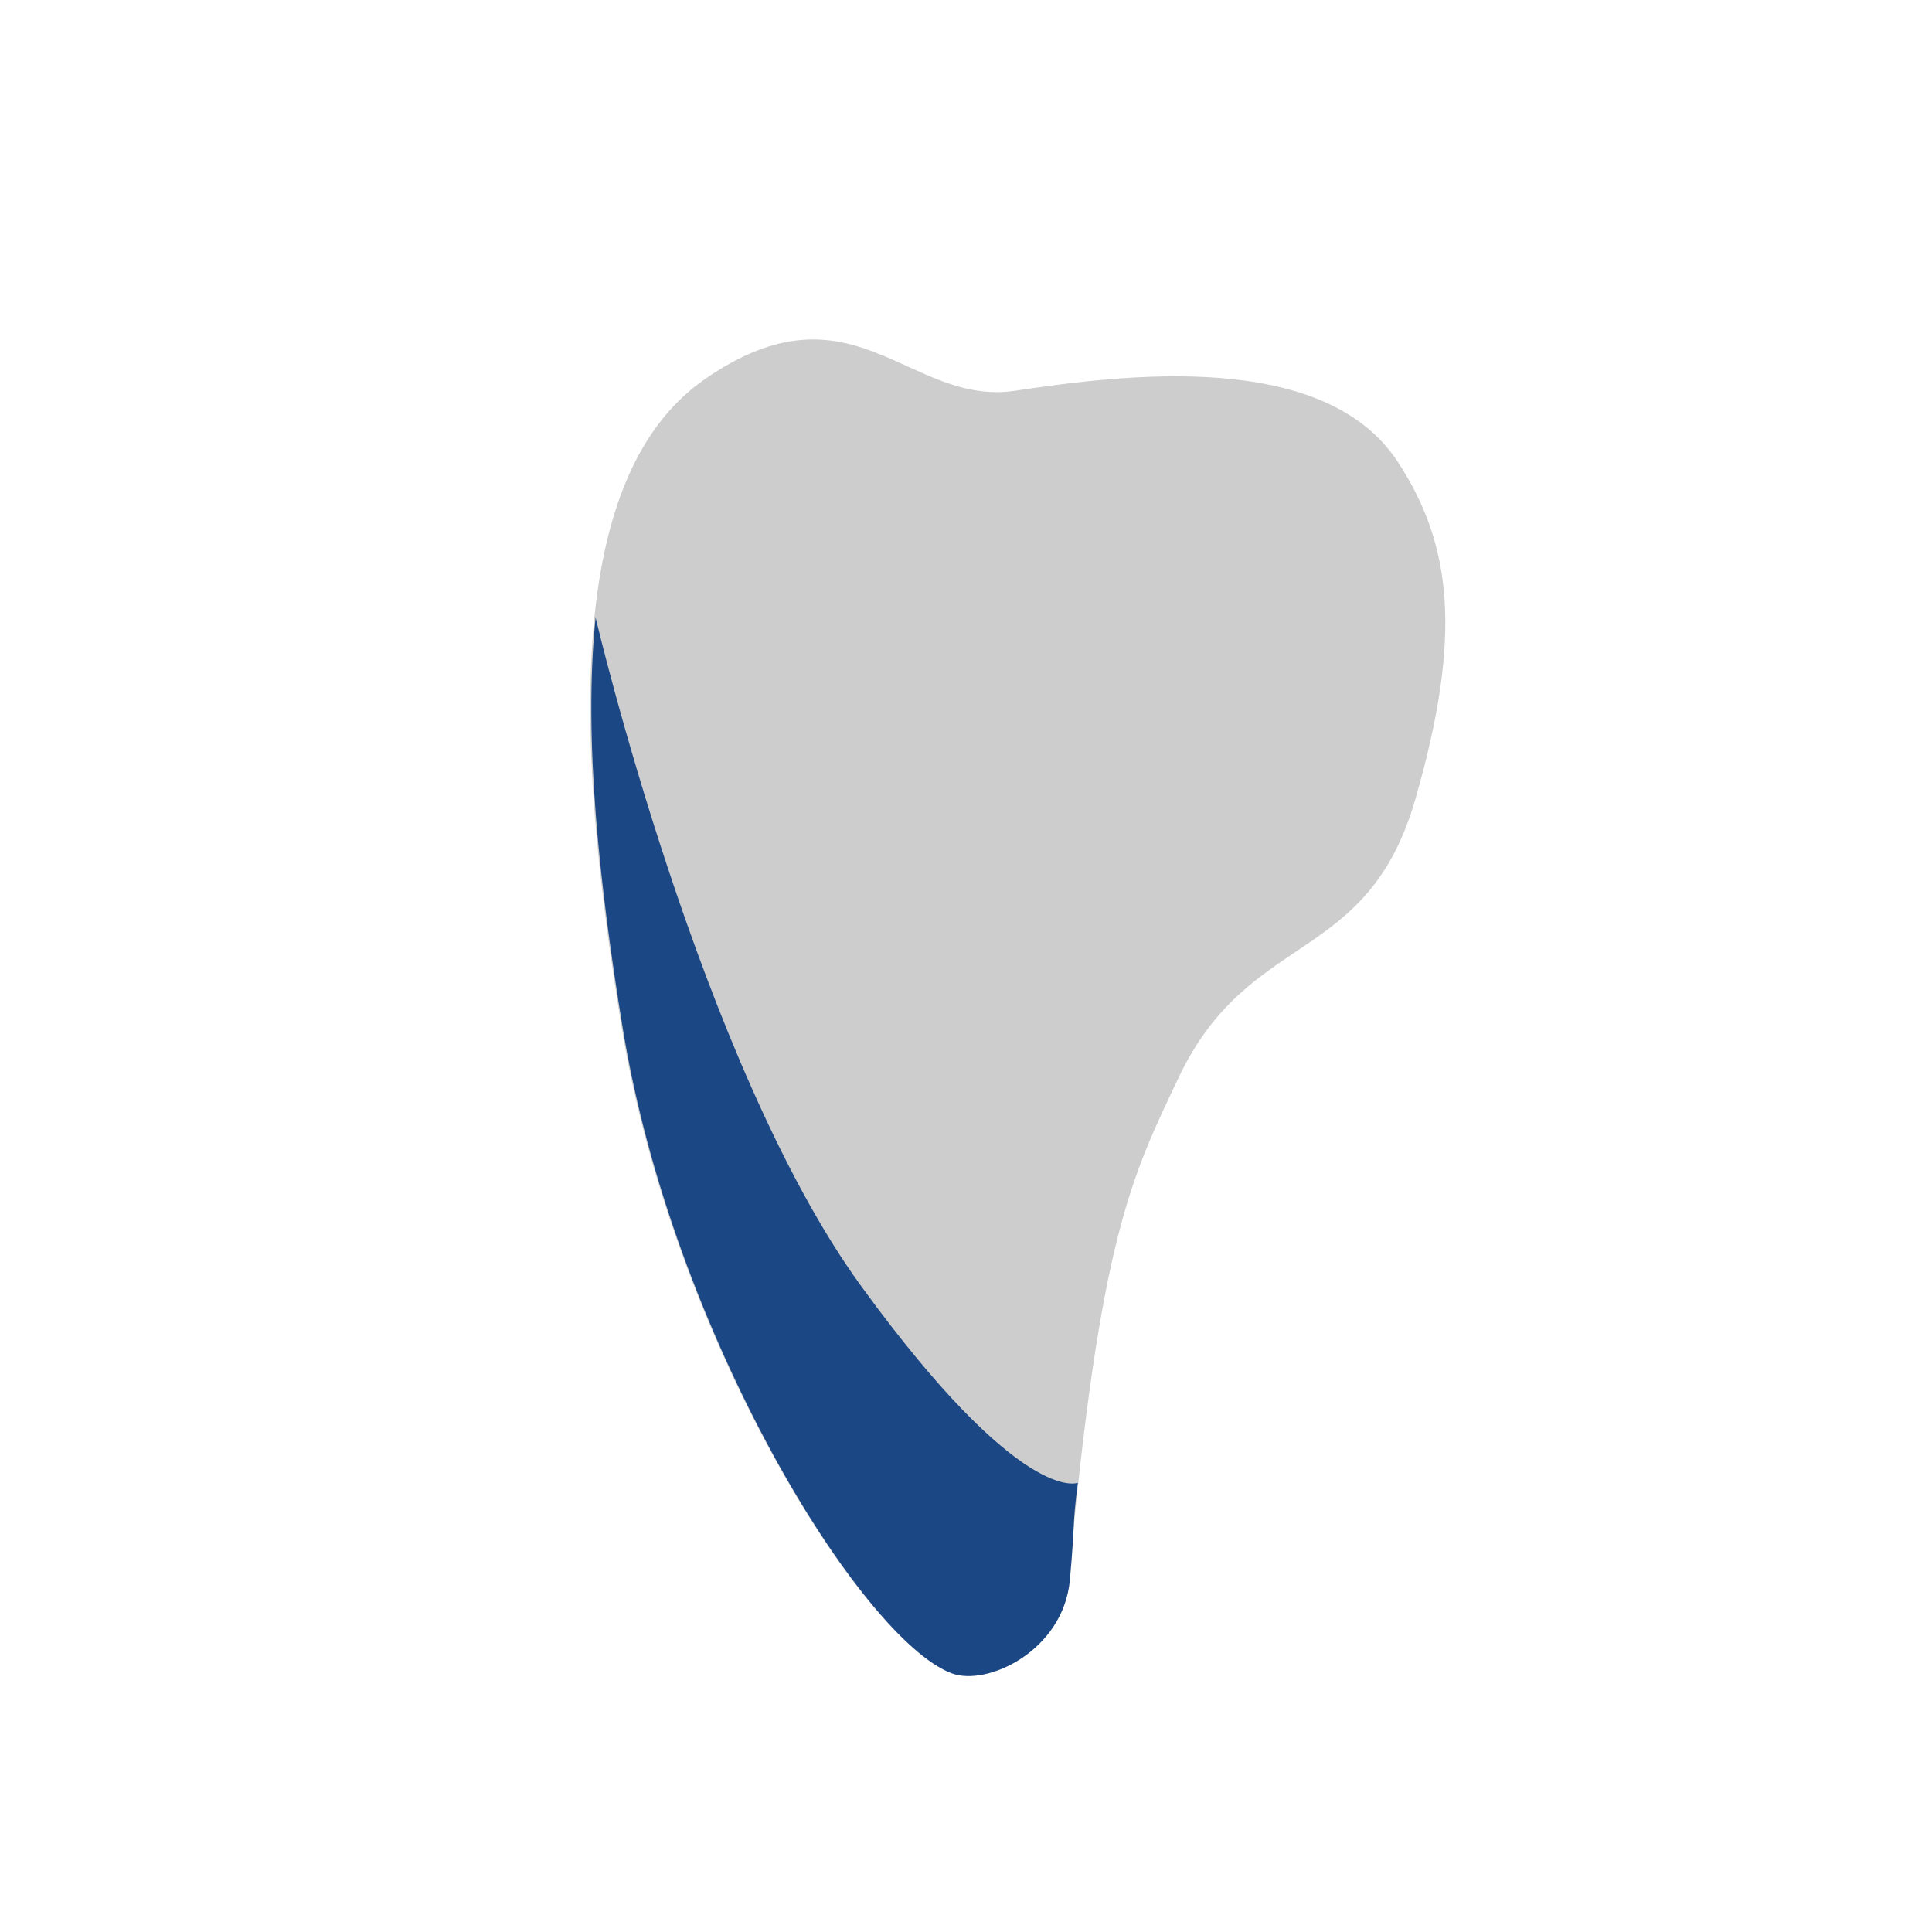
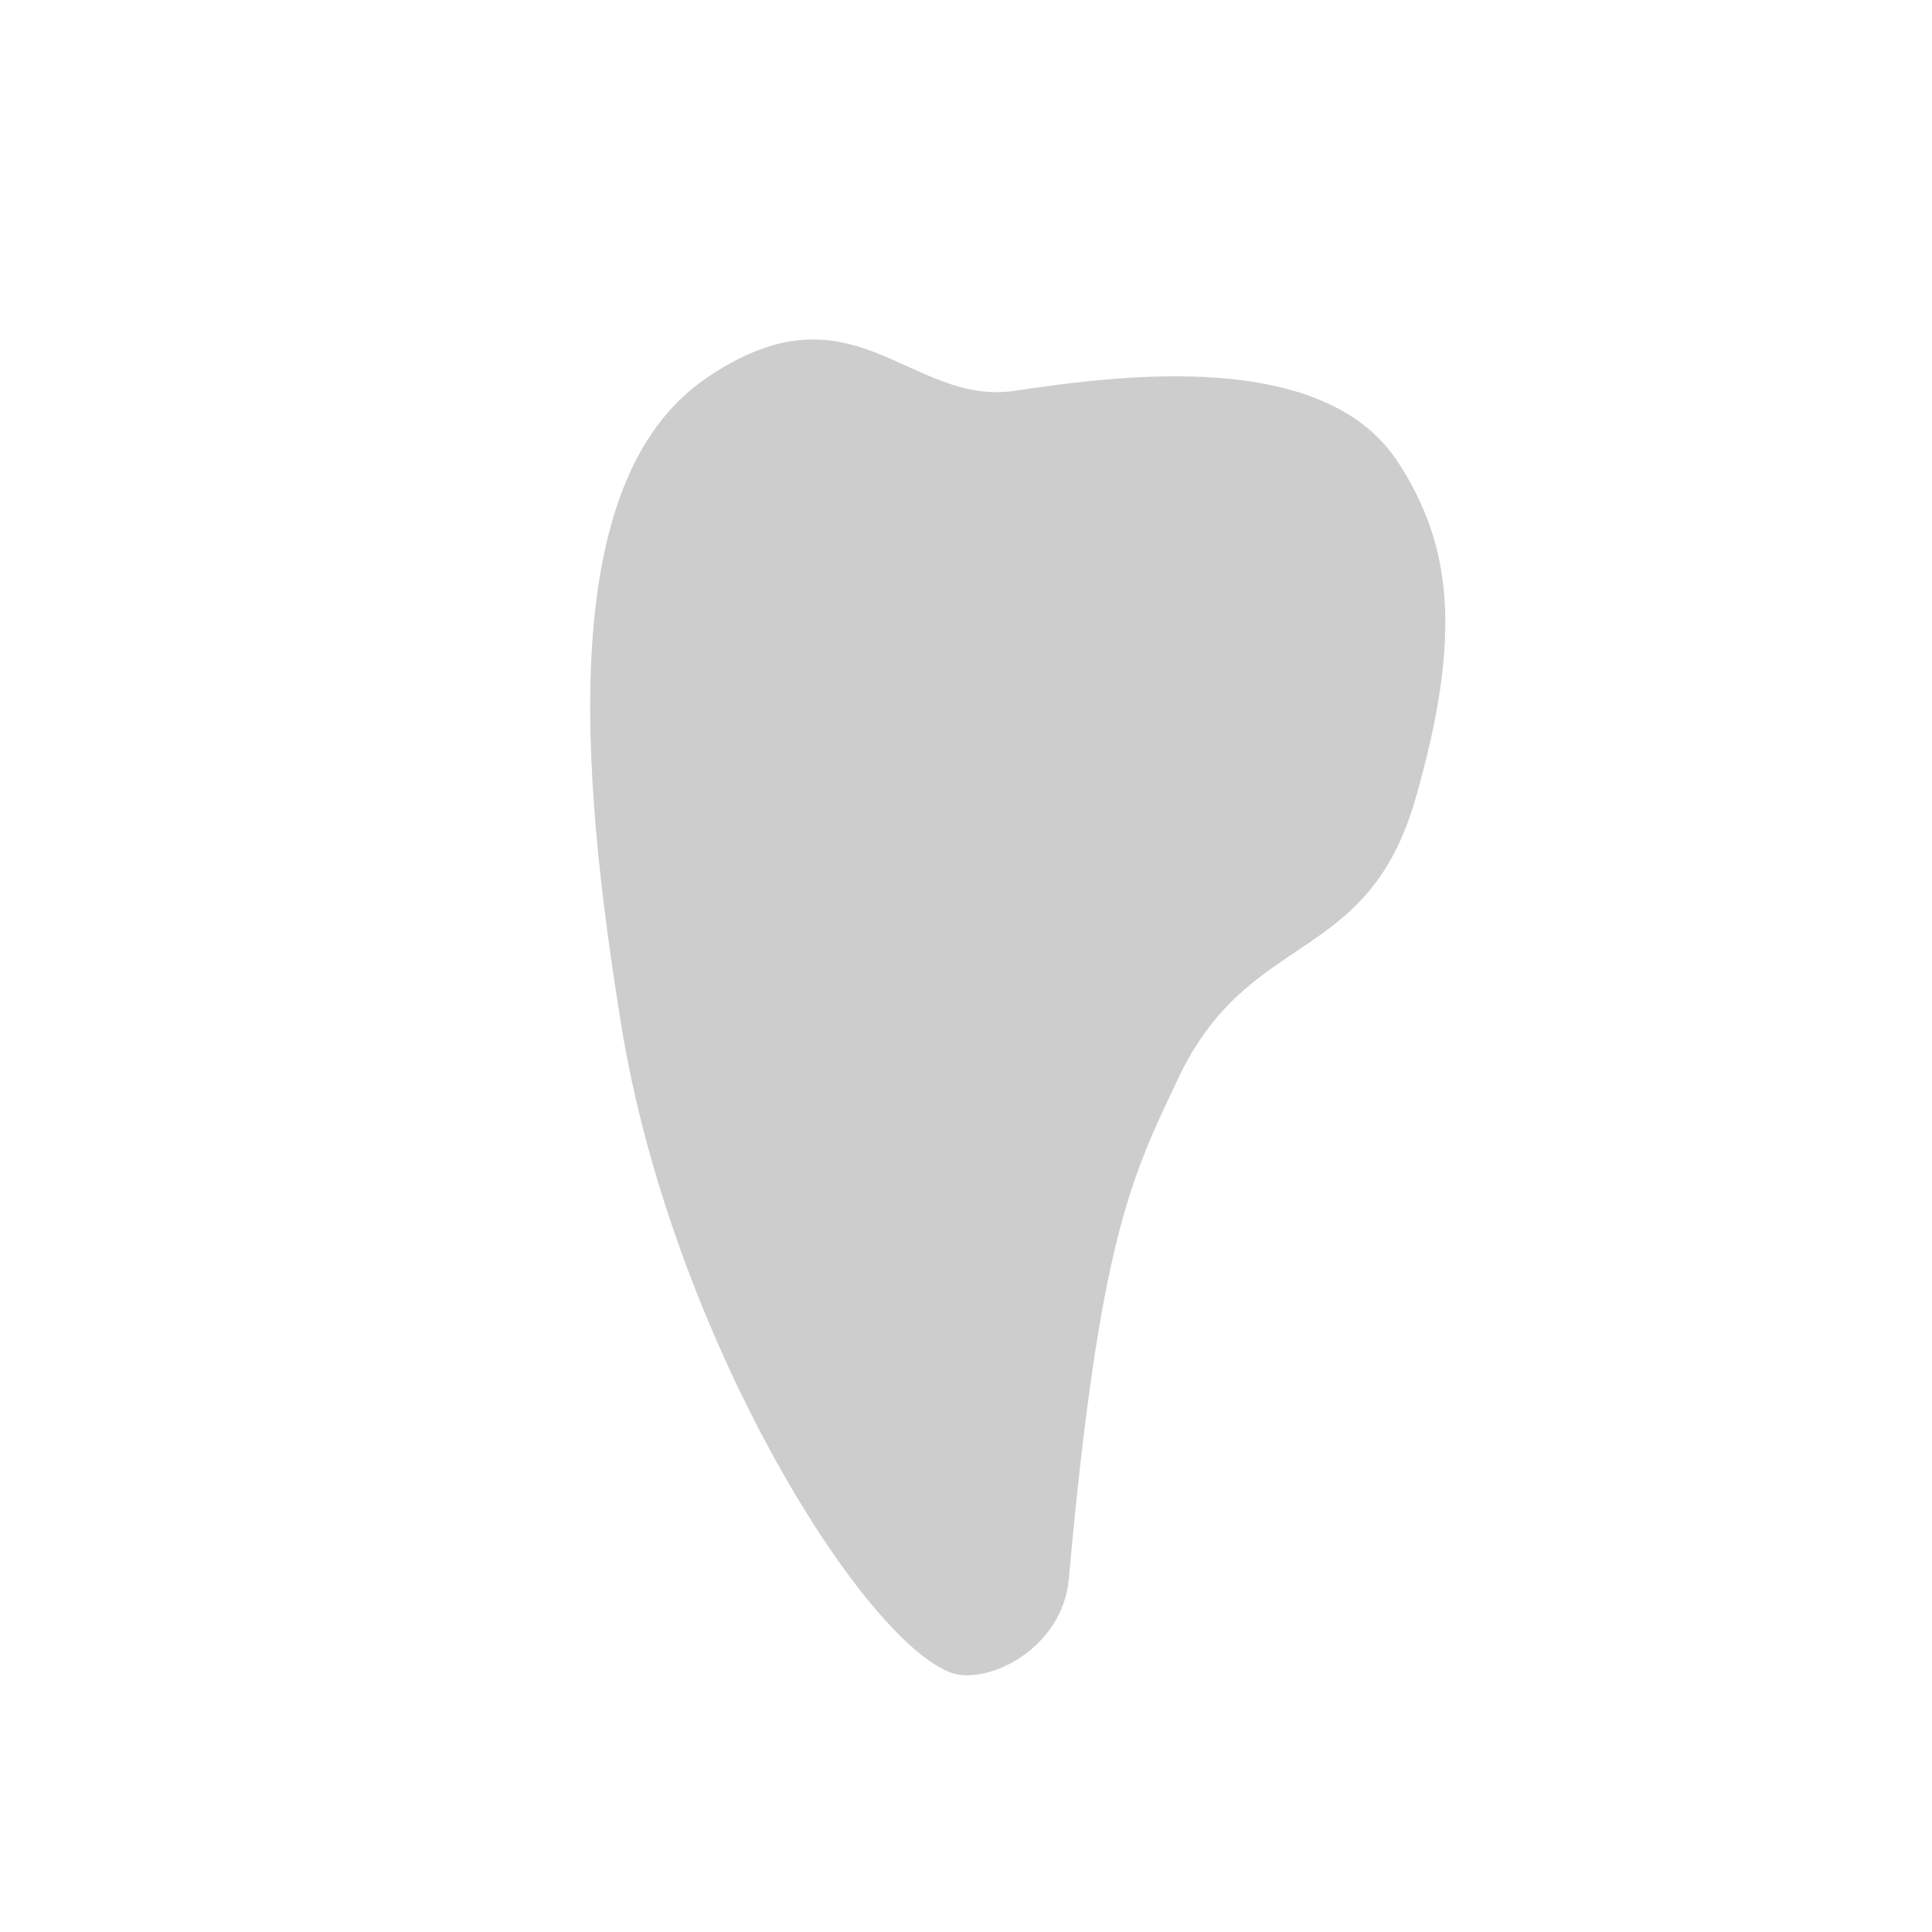
<svg xmlns="http://www.w3.org/2000/svg" version="1.1" id="Ebene_1" x="0px" y="0px" width="90px" height="90px" viewBox="0 0 90 90" enable-background="new 0 0 90 90" xml:space="preserve">
  <g id="Ebene_3">
    <g id="Ebene_1_2_">
      <g>
        <path fill="#CDCDCD" d="M65.109,21.507c2.521,3.85,3.027,8.066,0.83,15.703c-2.25,7.826-7.744,6.034-11.043,13.007     c-2.172,4.586-3.672,7.43-5.107,23.335c-0.301,3.308-3.861,4.993-5.522,4.354C40.077,76.3,31.282,62.132,28.95,47.809     c-1.974-12.124-2.959-25.432,3.911-30.165c6.869-4.732,9.466,1.297,14.415,0.56C52.223,17.468,61.652,16.234,65.109,21.507z" />
-         <path fill="#1B4785" d="M50.209,69.073c-0.271,2.12-0.107,1.614-0.369,4.517c-0.298,3.309-3.859,4.993-5.521,4.354     c-4.19-1.605-12.986-15.771-15.317-30.098c-1.062-6.524-1.837-13.391-1.257-19.08c0,0,4.892,20.862,12.369,31.143     C47.59,70.193,50.209,69.073,50.209,69.073z" />
      </g>
    </g>
  </g>
</svg>